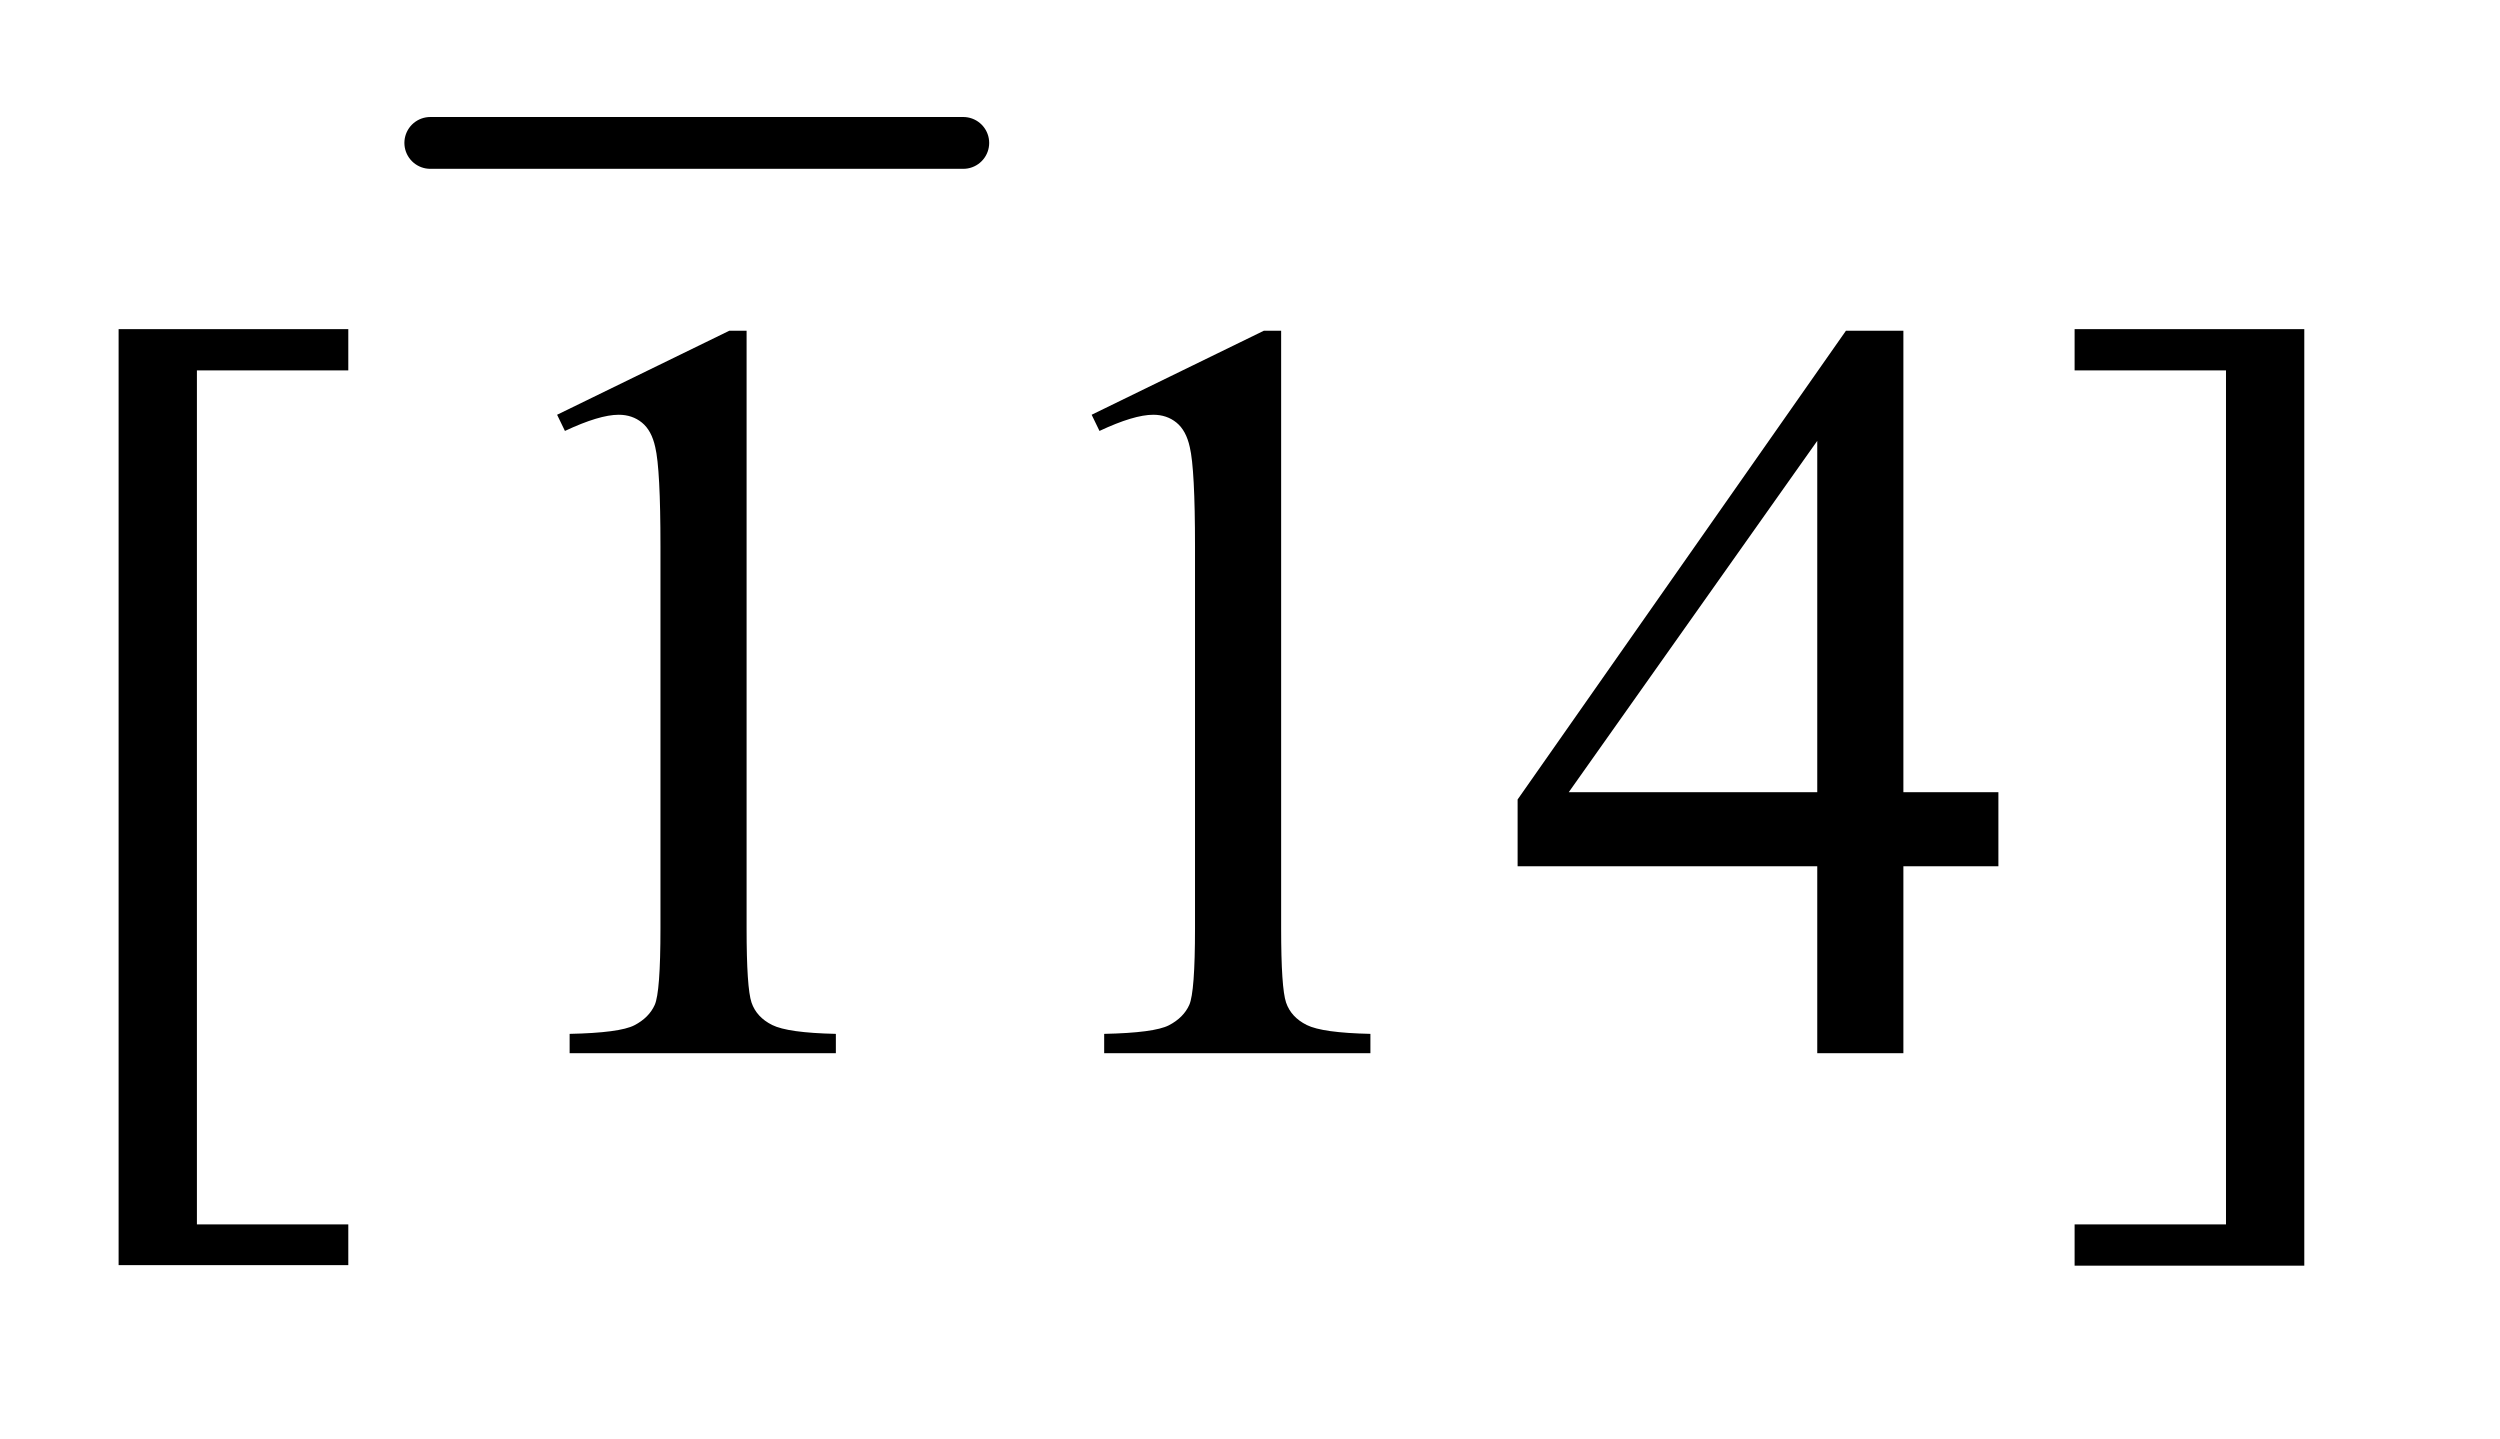
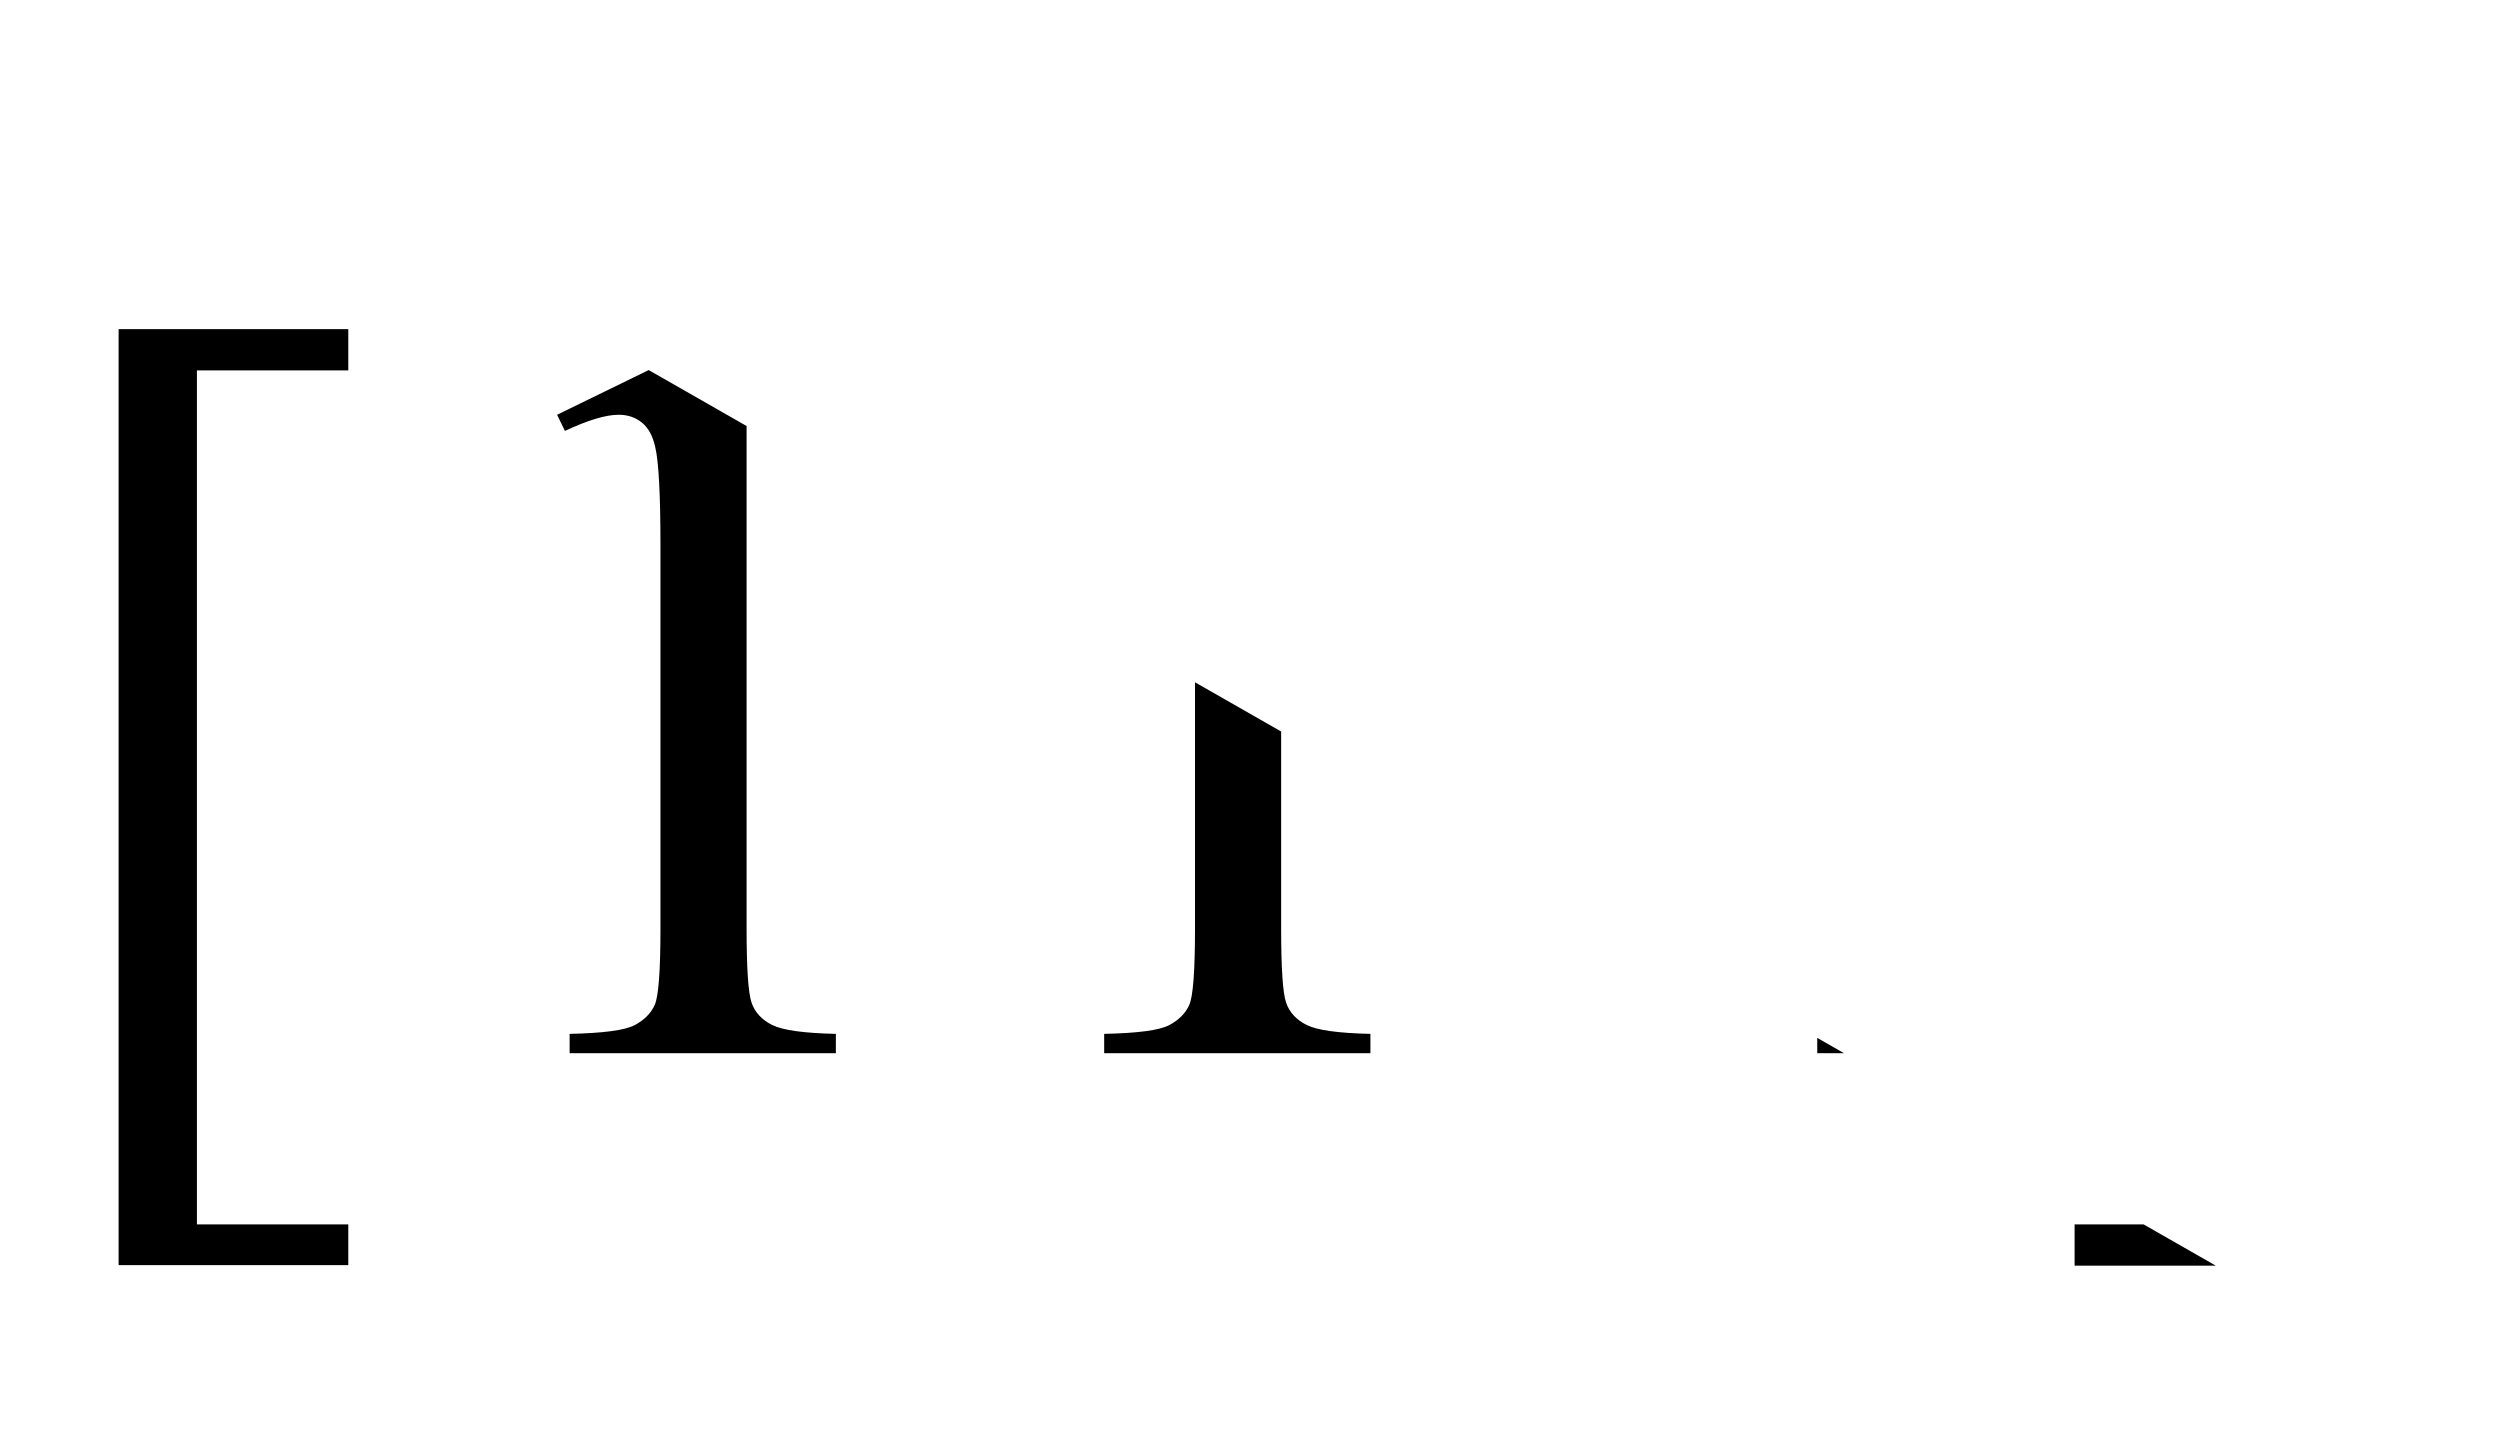
<svg xmlns="http://www.w3.org/2000/svg" stroke-dasharray="none" shape-rendering="auto" font-family="'Dialog'" text-rendering="auto" width="33" fill-opacity="1" color-interpolation="auto" color-rendering="auto" preserveAspectRatio="xMidYMid meet" font-size="12px" viewBox="0 0 33 19" fill="black" stroke="black" image-rendering="auto" stroke-miterlimit="10" stroke-linecap="square" stroke-linejoin="miter" font-style="normal" stroke-width="1" height="19" stroke-dashoffset="0" font-weight="normal" stroke-opacity="1">
  <defs id="genericDefs" />
  <g>
    <defs id="defs1">
      <clipPath clipPathUnits="userSpaceOnUse" id="clipPath1">
        <path d="M0.891 1.128 L21.262 1.128 L21.262 12.807 L0.891 12.807 L0.891 1.128 Z" />
      </clipPath>
      <clipPath clipPathUnits="userSpaceOnUse" id="clipPath2">
-         <path d="M28.574 36.051 L28.574 409.183 L681.473 409.183 L681.473 36.051 Z" />
+         <path d="M28.574 36.051 L28.574 409.183 L681.473 409.183 Z" />
      </clipPath>
    </defs>
    <g stroke-width="14" transform="scale(1.576,1.576) translate(-0.891,-1.128) matrix(0.031,0,0,0.031,0,0)" stroke-linejoin="round" stroke-linecap="round">
-       <line y2="75" fill="none" x1="145" clip-path="url(#clipPath2)" x2="289" y1="75" />
-     </g>
+       </g>
    <g transform="matrix(0.049,0,0,0.049,-1.405,-1.778)">
      <path d="M122.5 377.094 L60.625 377.094 L60.625 124.953 L122.5 124.953 L122.5 136.062 L81.719 136.062 L81.719 366.125 L122.5 366.125 L122.5 377.094 ZM178.75 148.016 L225.156 125.375 L229.797 125.375 L229.797 286.391 Q229.797 302.422 231.125 306.359 Q232.469 310.297 236.688 312.406 Q240.906 314.516 253.844 314.797 L253.844 320 L182.125 320 L182.125 314.797 Q195.625 314.516 199.562 312.484 Q203.5 310.438 205.047 307 Q206.594 303.547 206.594 286.391 L206.594 183.453 Q206.594 162.641 205.188 156.734 Q204.203 152.234 201.594 150.125 Q199 148.016 195.344 148.016 Q190.141 148.016 180.859 152.375 L178.75 148.016 ZM322.75 148.016 L369.156 125.375 L373.797 125.375 L373.797 286.391 Q373.797 302.422 375.125 306.359 Q376.469 310.297 380.688 312.406 Q384.906 314.516 397.844 314.797 L397.844 320 L326.125 320 L326.125 314.797 Q339.625 314.516 343.562 312.484 Q347.5 310.438 349.047 307 Q350.594 303.547 350.594 286.391 L350.594 183.453 Q350.594 162.641 349.188 156.734 Q348.203 152.234 345.594 150.125 Q343 148.016 339.344 148.016 Q334.141 148.016 324.859 152.375 L322.75 148.016 ZM567.016 249.688 L567.016 269.656 L541.422 269.656 L541.422 320 L518.219 320 L518.219 269.656 L437.5 269.656 L437.5 251.656 L525.953 125.375 L541.422 125.375 L541.422 249.688 L567.016 249.688 ZM518.219 249.688 L518.219 155.047 L451.281 249.688 L518.219 249.688 ZM587.547 124.953 L649.422 124.953 L649.422 377.234 L587.547 377.234 L587.547 366.125 L628.328 366.125 L628.328 136.062 L587.547 136.062 L587.547 124.953 Z" stroke="none" clip-path="url(#clipPath2)" />
    </g>
  </g>
</svg>